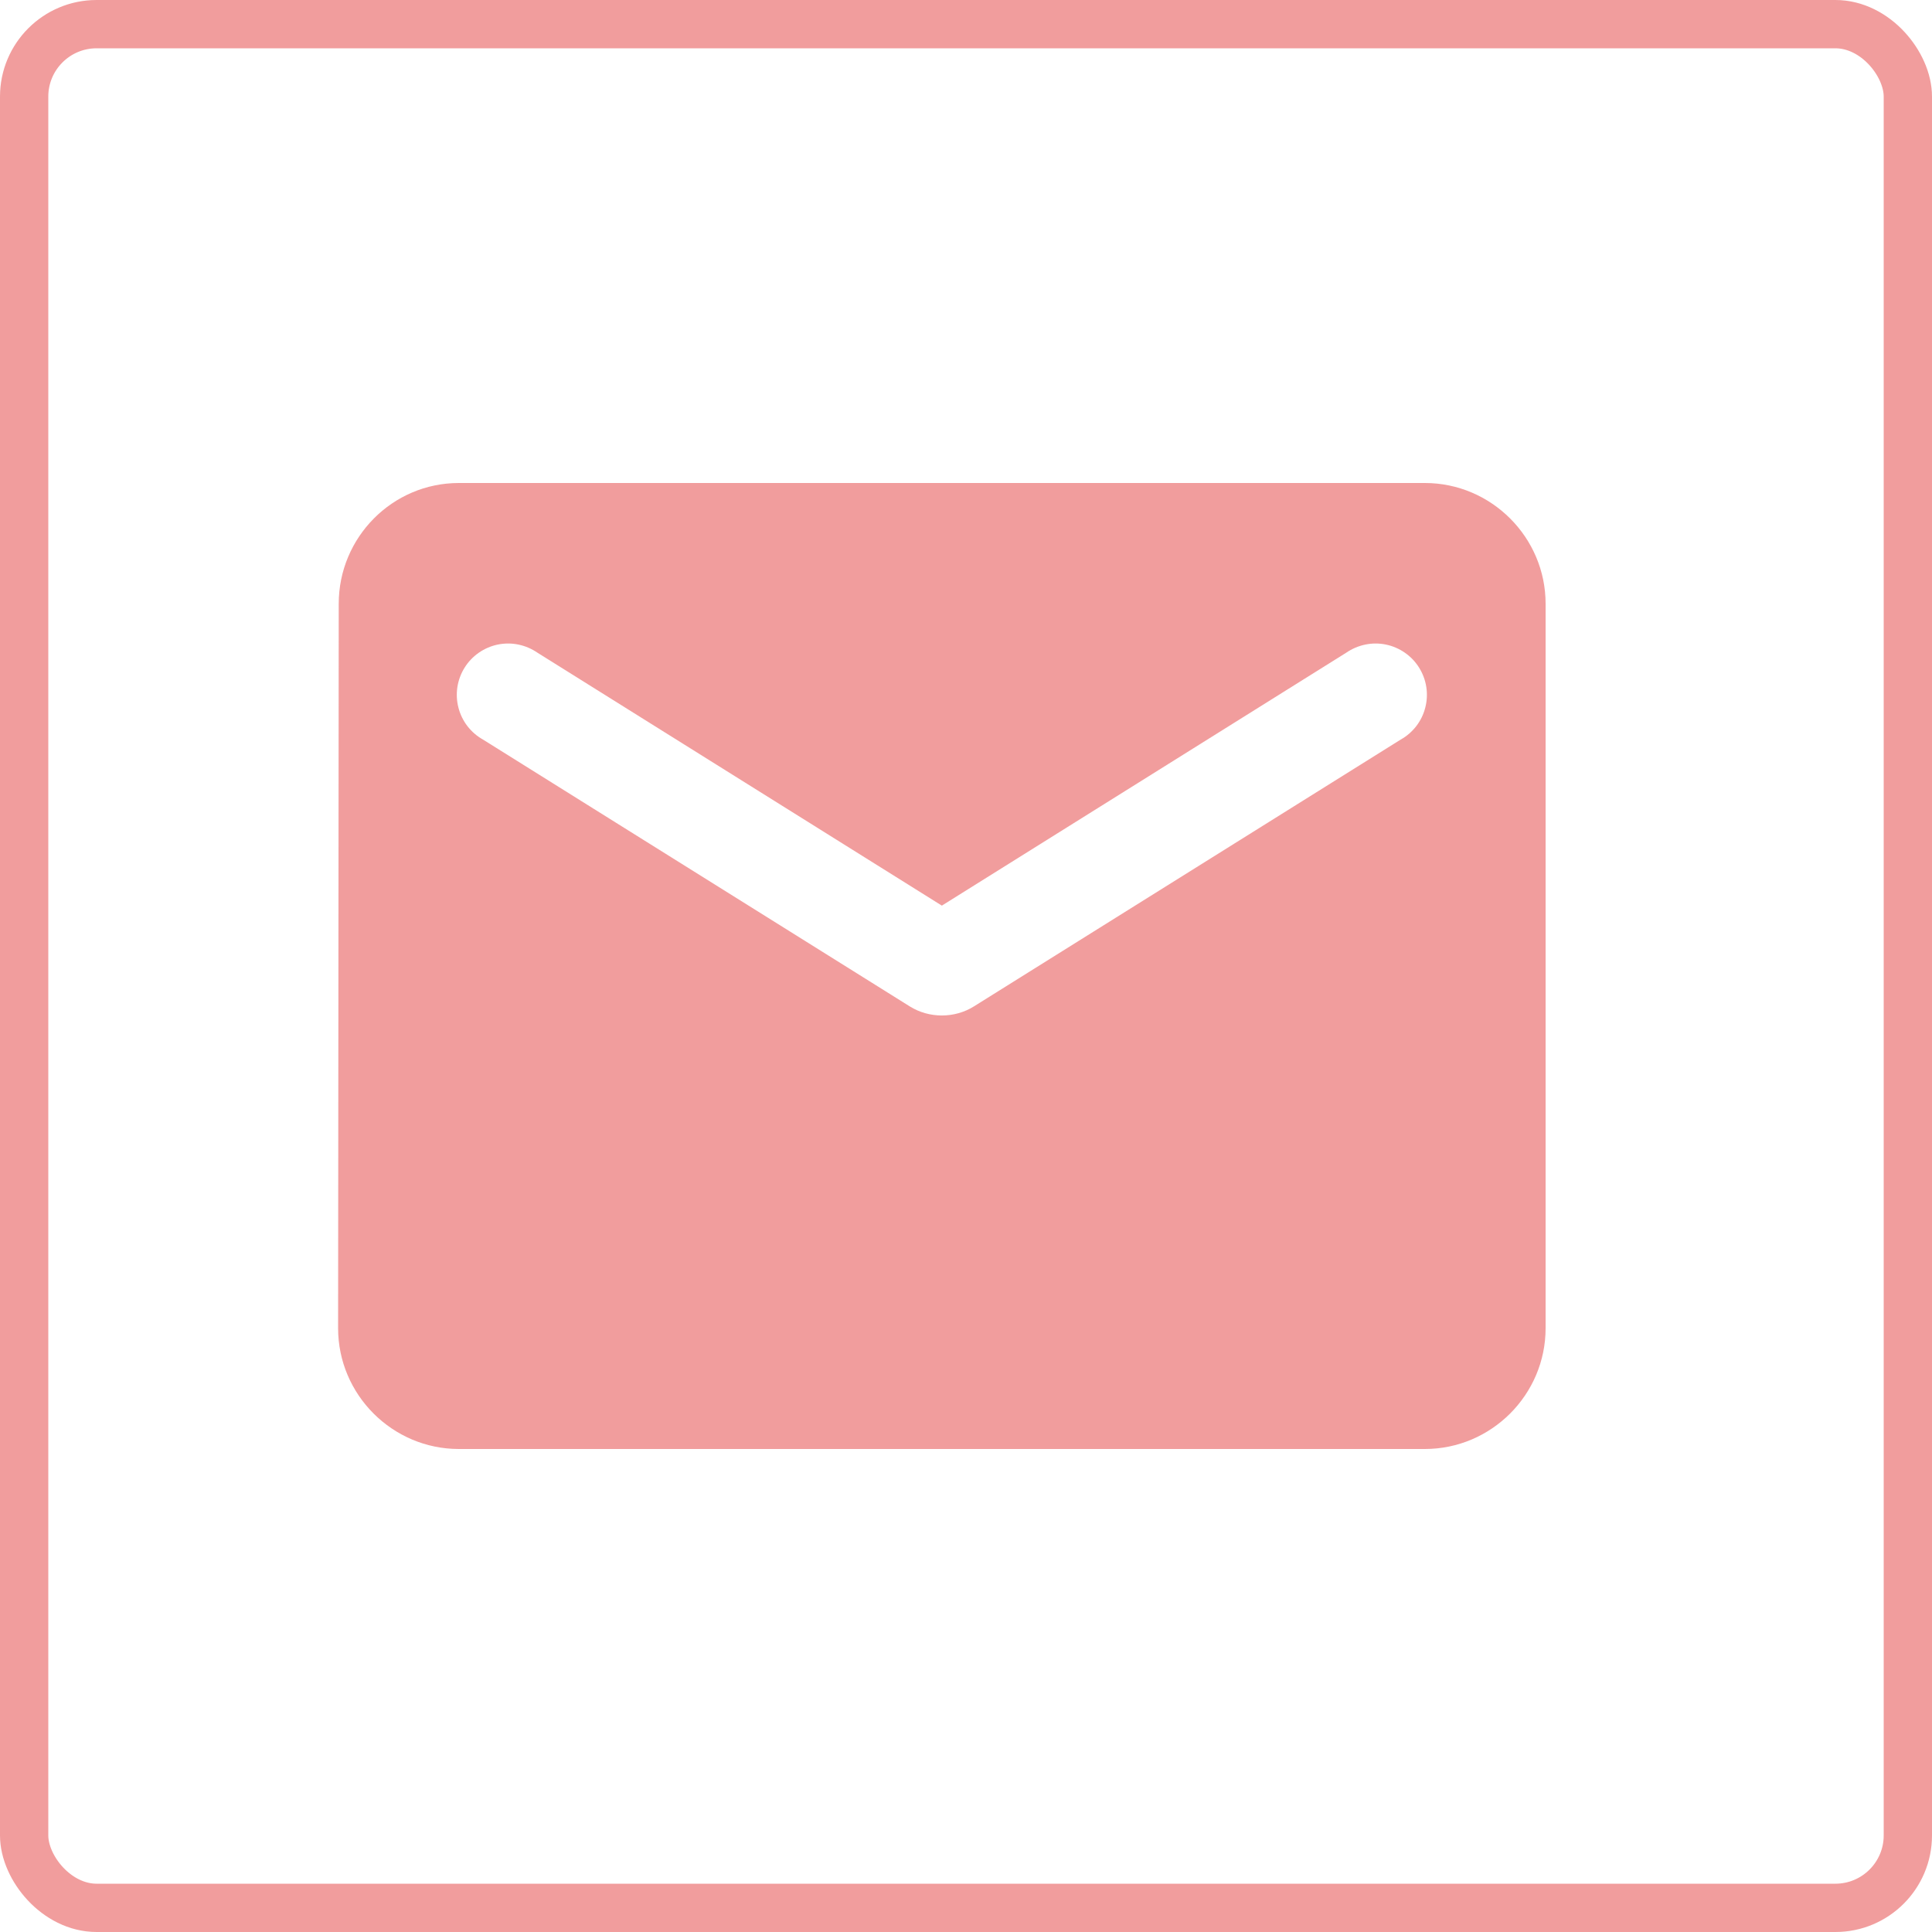
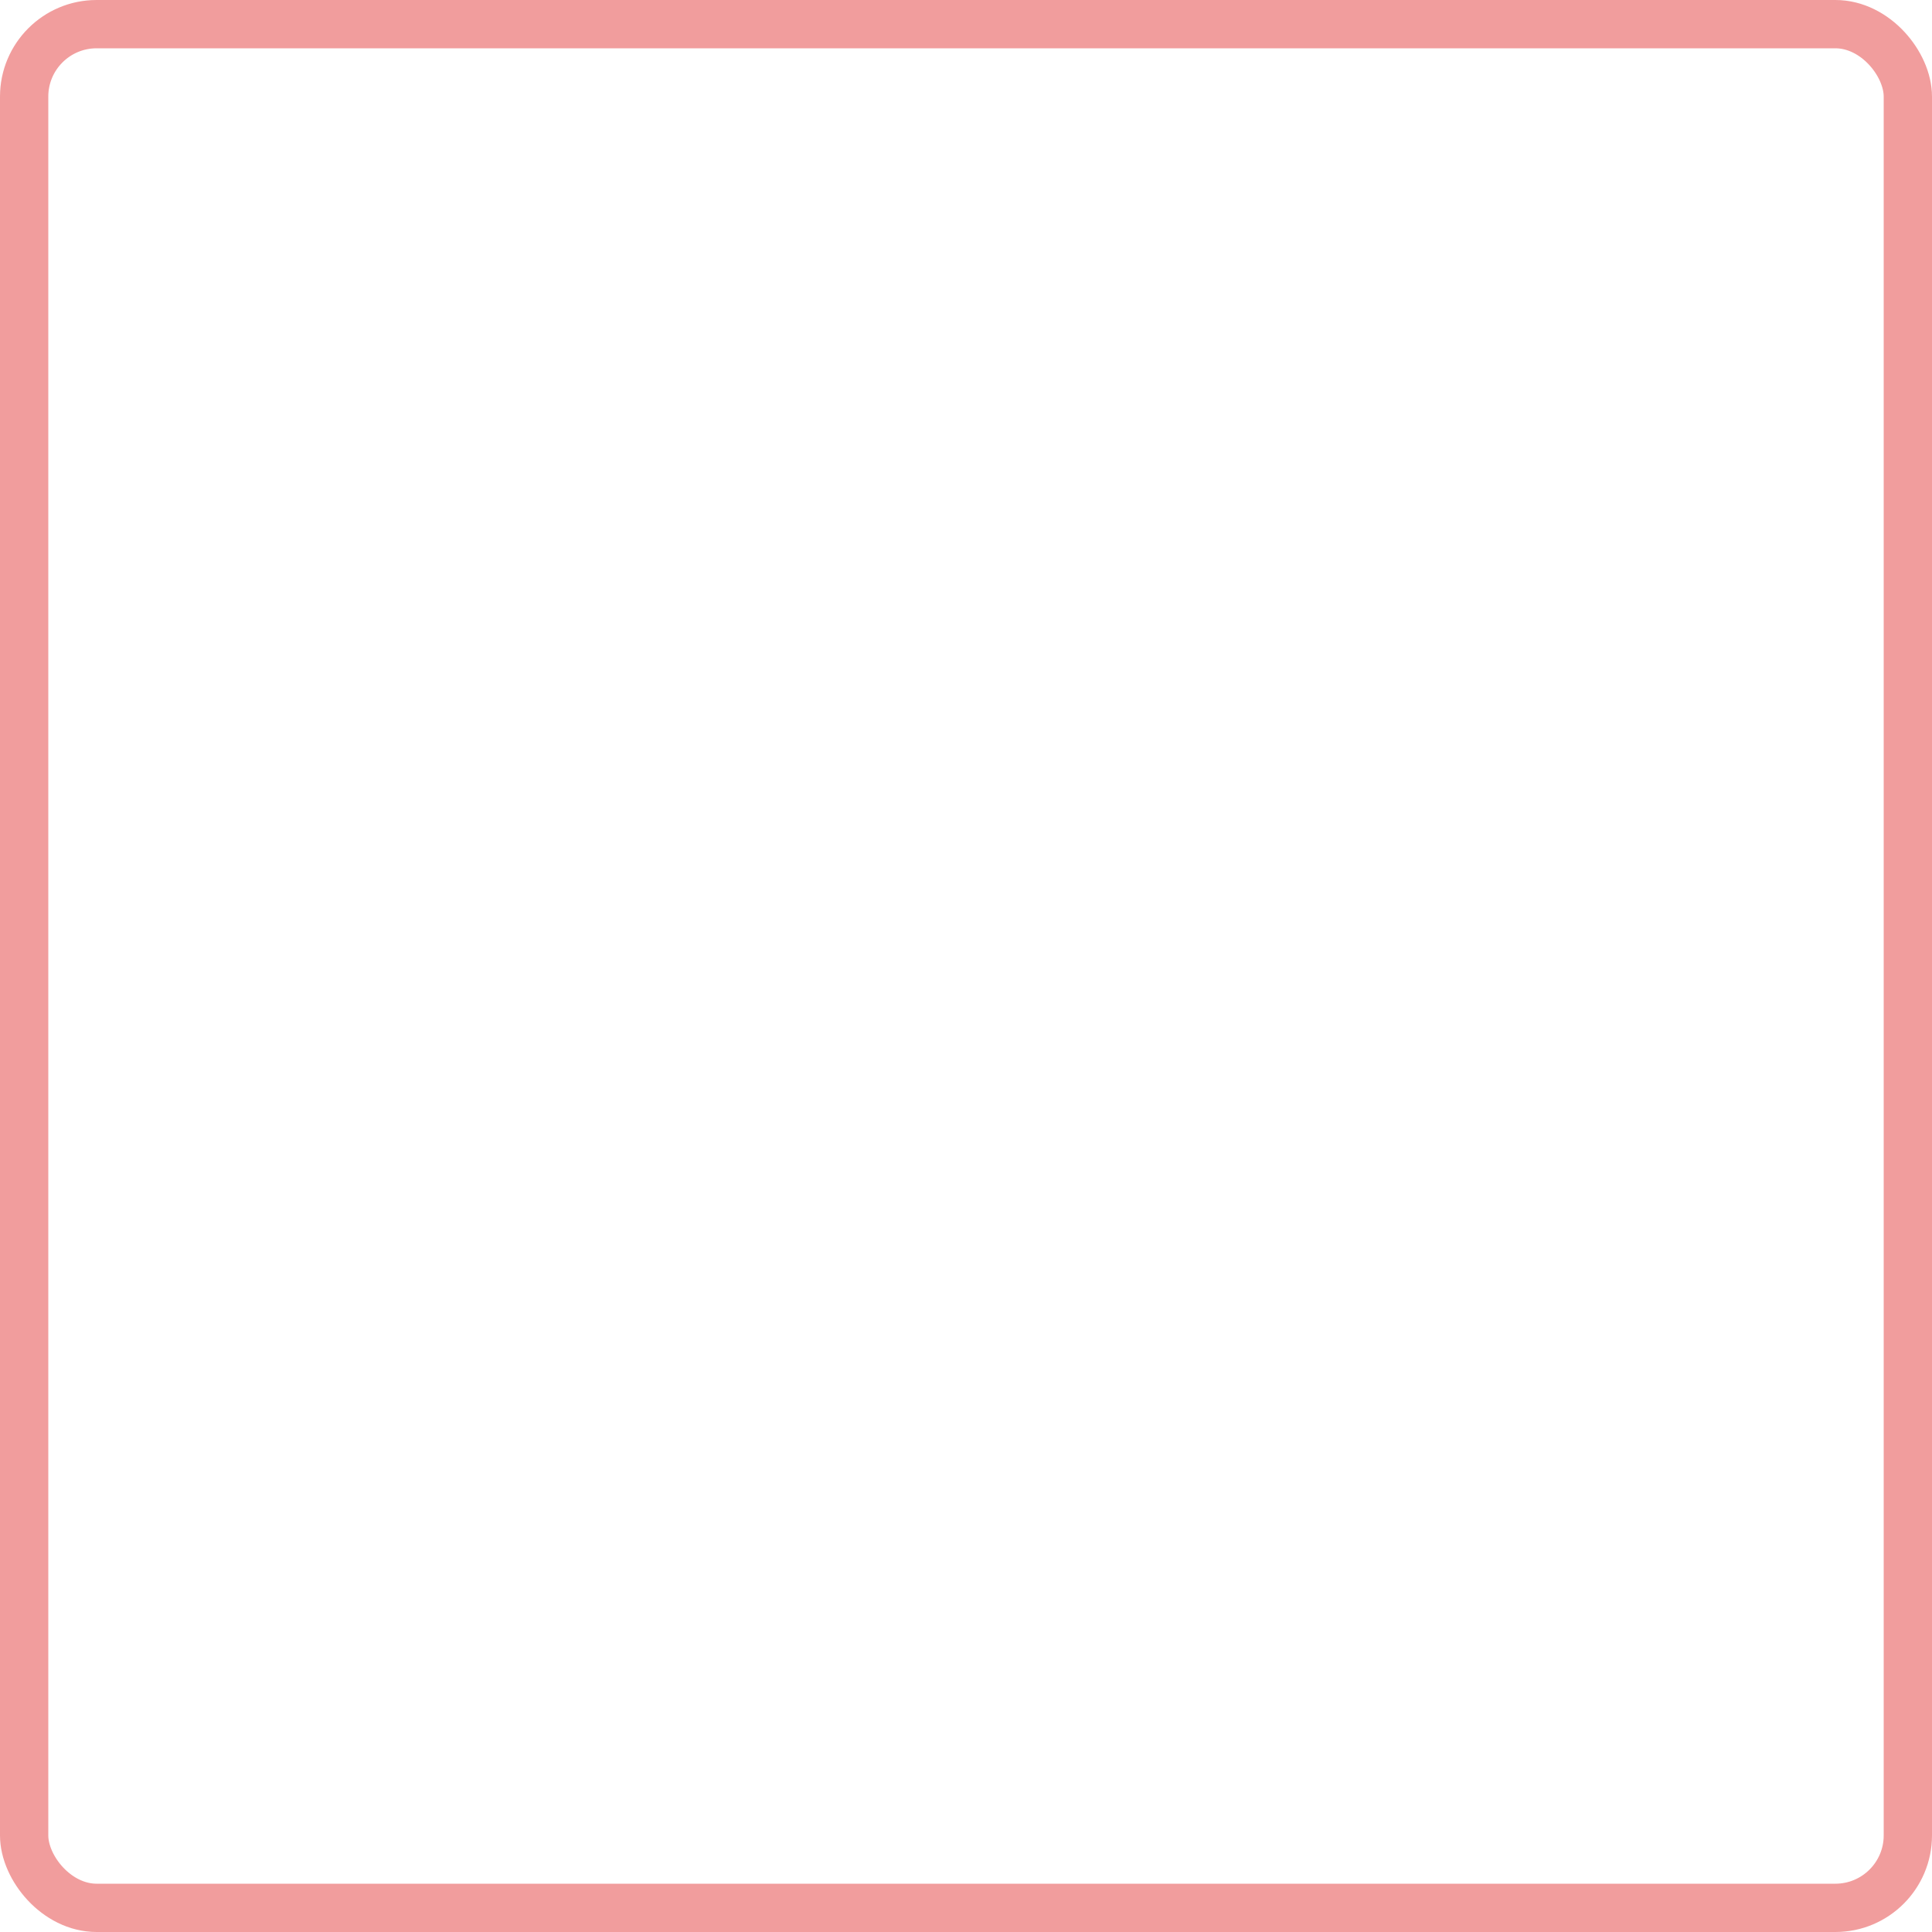
<svg xmlns="http://www.w3.org/2000/svg" width="40" height="40" viewBox="0 0 40 40" fill="none">
-   <path d="M29.5 10H9.5C8.125 10 7.013 11.125 7.013 12.5L7 27.5C7 28.875 8.125 30 9.5 30H29.5C30.875 30 32 28.875 32 27.5V12.5C32 11.125 30.875 10 29.5 10ZM29 15.312L20.163 20.837C19.762 21.087 19.238 21.087 18.837 20.837L10 15.312C9.875 15.242 9.765 15.147 9.677 15.033C9.59 14.919 9.526 14.789 9.491 14.649C9.455 14.51 9.448 14.365 9.47 14.223C9.492 14.081 9.543 13.945 9.619 13.823C9.695 13.701 9.795 13.596 9.913 13.514C10.031 13.432 10.165 13.374 10.306 13.345C10.446 13.316 10.592 13.316 10.732 13.345C10.873 13.374 11.007 13.431 11.125 13.512L19.5 18.75L27.875 13.512C27.993 13.431 28.127 13.374 28.268 13.345C28.408 13.316 28.554 13.316 28.694 13.345C28.835 13.374 28.969 13.432 29.087 13.514C29.205 13.596 29.305 13.701 29.381 13.823C29.457 13.945 29.508 14.081 29.53 14.223C29.552 14.365 29.545 14.51 29.509 14.649C29.474 14.789 29.41 14.919 29.323 15.033C29.235 15.147 29.125 15.242 29 15.312Z" fill="#F19D9D" />
  <rect x="0.5" y="0.5" width="39" height="39" rx="1.5" stroke="#F19D9D" />
</svg>